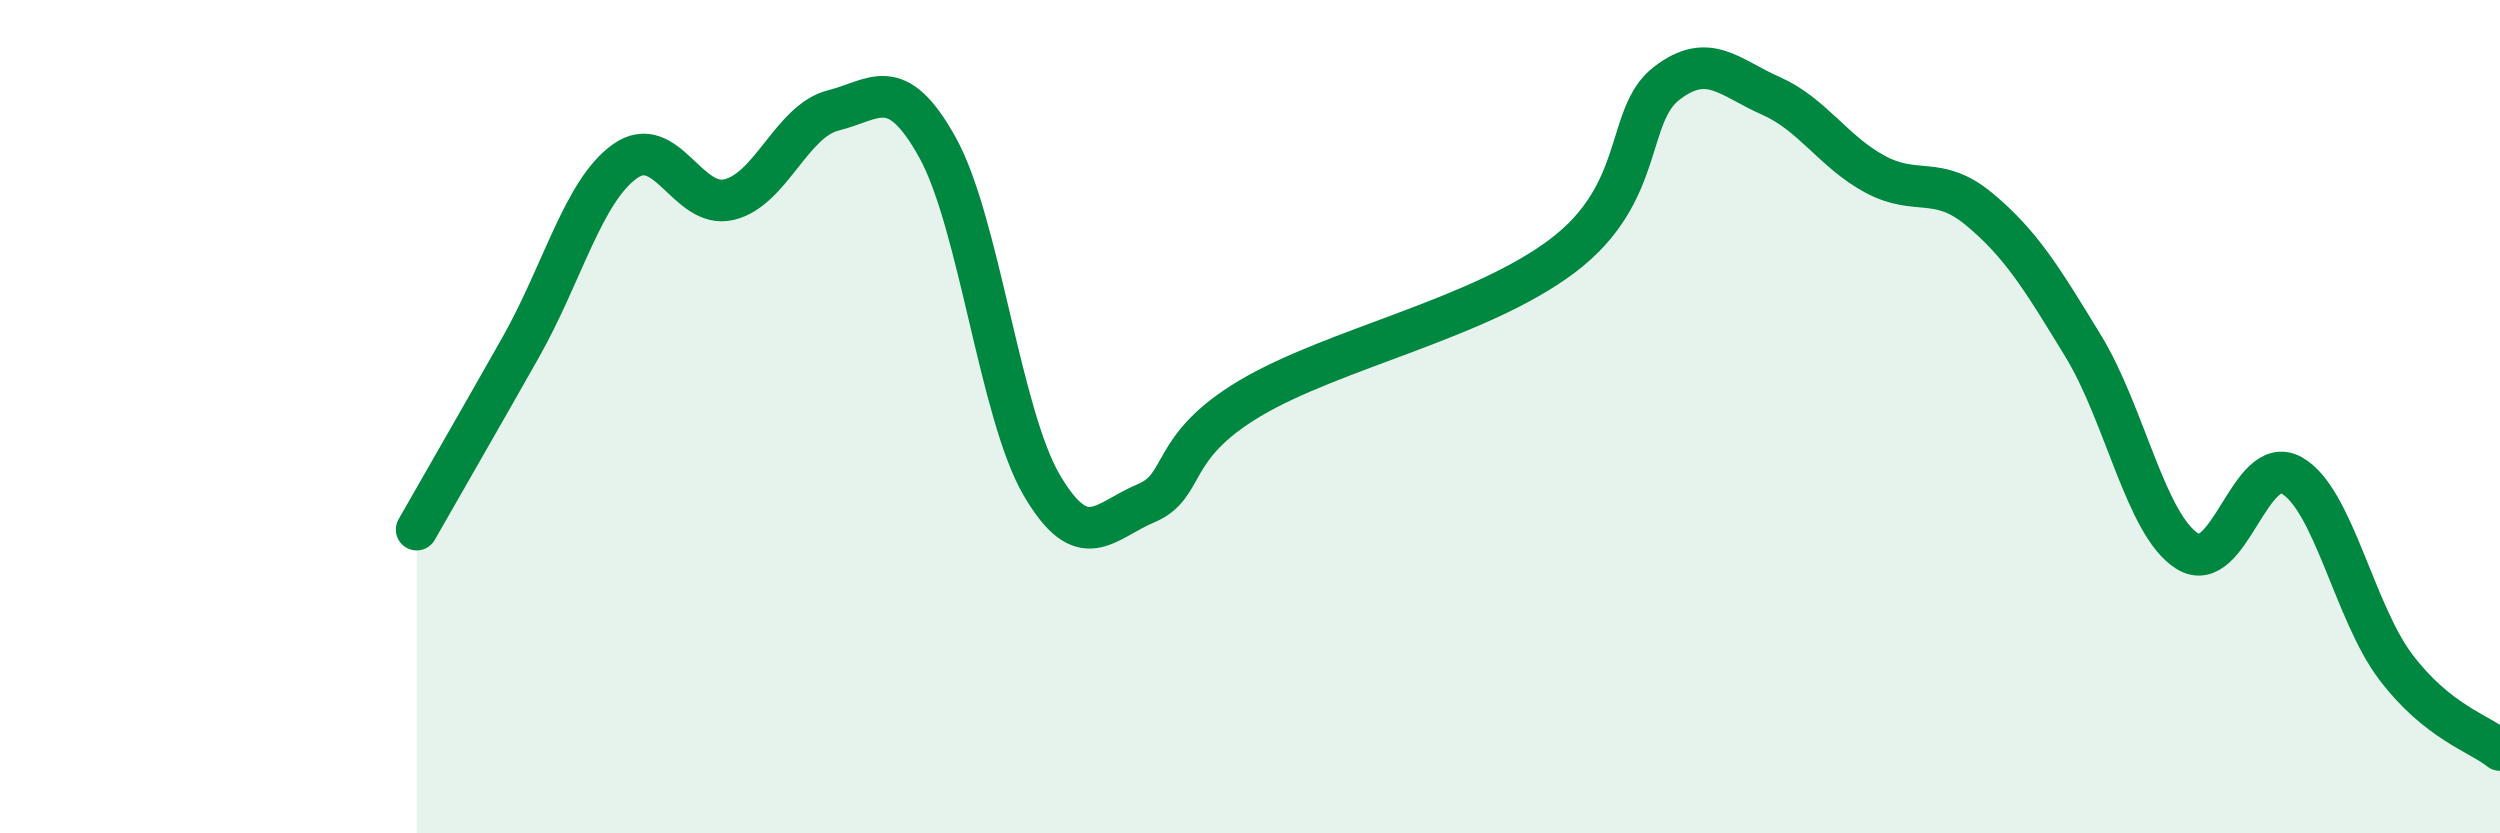
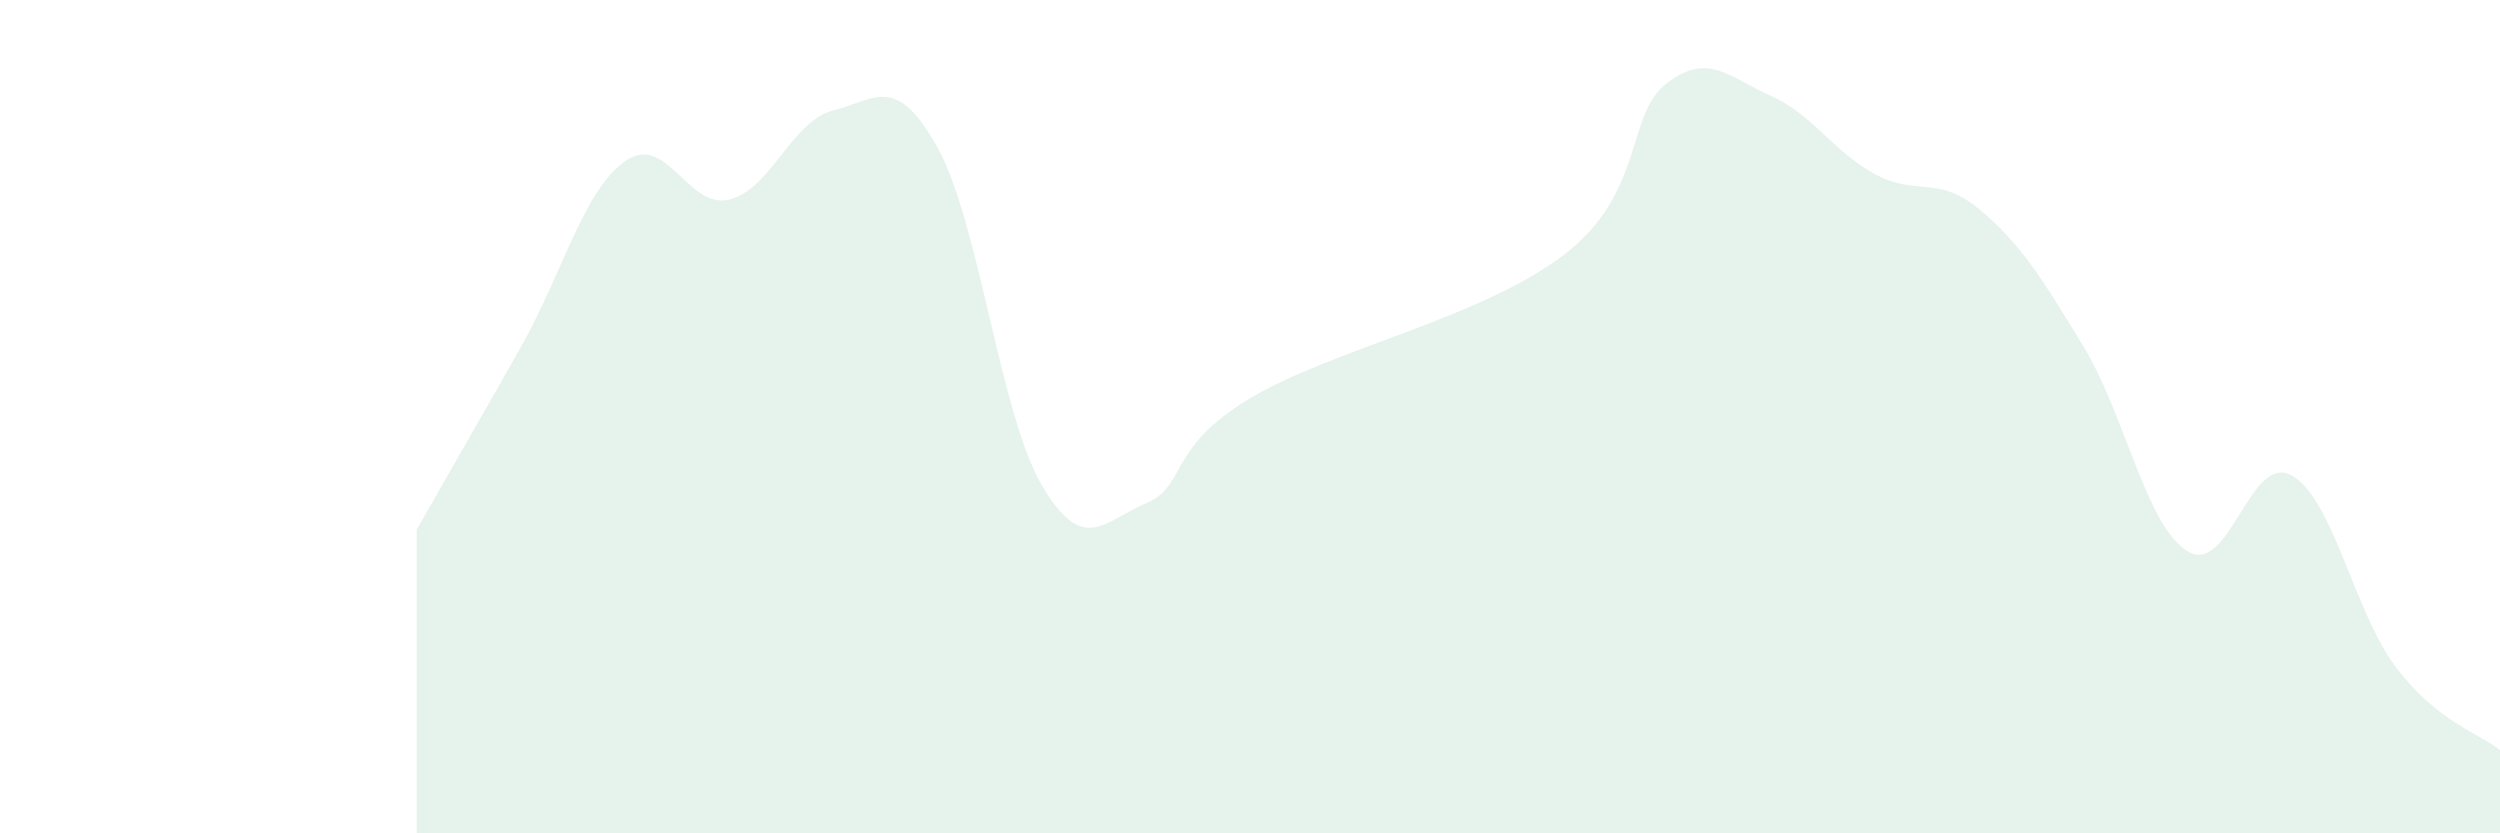
<svg xmlns="http://www.w3.org/2000/svg" width="60" height="20" viewBox="0 0 60 20">
  <path d="M 10,12.71 C 10.5,11.83 11.5,10.1 12.5,8.33 C 13.5,6.56 14,4.58 15,3.87 C 16,3.16 16.5,5.03 17.5,4.79 C 18.5,4.55 19,2.9 20,2.65 C 21,2.4 21.5,1.74 22.5,3.54 C 23.5,5.34 24,9.93 25,11.64 C 26,13.35 26.5,12.5 27.5,12.08 C 28.5,11.66 28,10.75 30,9.56 C 32,8.37 35.5,7.65 37.5,6.14 C 39.5,4.63 39,2.77 40,2 C 41,1.23 41.5,1.86 42.5,2.3 C 43.5,2.74 44,3.64 45,4.18 C 46,4.72 46.5,4.19 47.5,5.02 C 48.5,5.85 49,6.67 50,8.31 C 51,9.95 51.5,12.61 52.5,13.23 C 53.5,13.85 54,10.85 55,11.41 C 56,11.97 56.5,14.69 57.5,16.01 C 58.5,17.33 59.5,17.6 60,18L60 20L10 20Z" fill="#008740" opacity="0.1" stroke-linecap="round" stroke-linejoin="round" />
-   <path d="M 10,12.71 C 10.5,11.83 11.5,10.1 12.5,8.33 C 13.5,6.56 14,4.58 15,3.87 C 16,3.16 16.5,5.03 17.5,4.79 C 18.5,4.55 19,2.9 20,2.65 C 21,2.4 21.5,1.74 22.5,3.54 C 23.5,5.34 24,9.93 25,11.64 C 26,13.35 26.5,12.5 27.5,12.08 C 28.5,11.66 28,10.75 30,9.56 C 32,8.37 35.5,7.65 37.5,6.14 C 39.5,4.63 39,2.77 40,2 C 41,1.23 41.5,1.86 42.5,2.3 C 43.5,2.74 44,3.64 45,4.18 C 46,4.72 46.5,4.19 47.5,5.02 C 48.5,5.85 49,6.67 50,8.31 C 51,9.95 51.5,12.61 52.5,13.23 C 53.5,13.85 54,10.85 55,11.41 C 56,11.97 56.5,14.69 57.5,16.01 C 58.5,17.33 59.5,17.6 60,18" stroke="#008740" stroke-width="1" fill="none" stroke-linecap="round" stroke-linejoin="round" />
</svg>